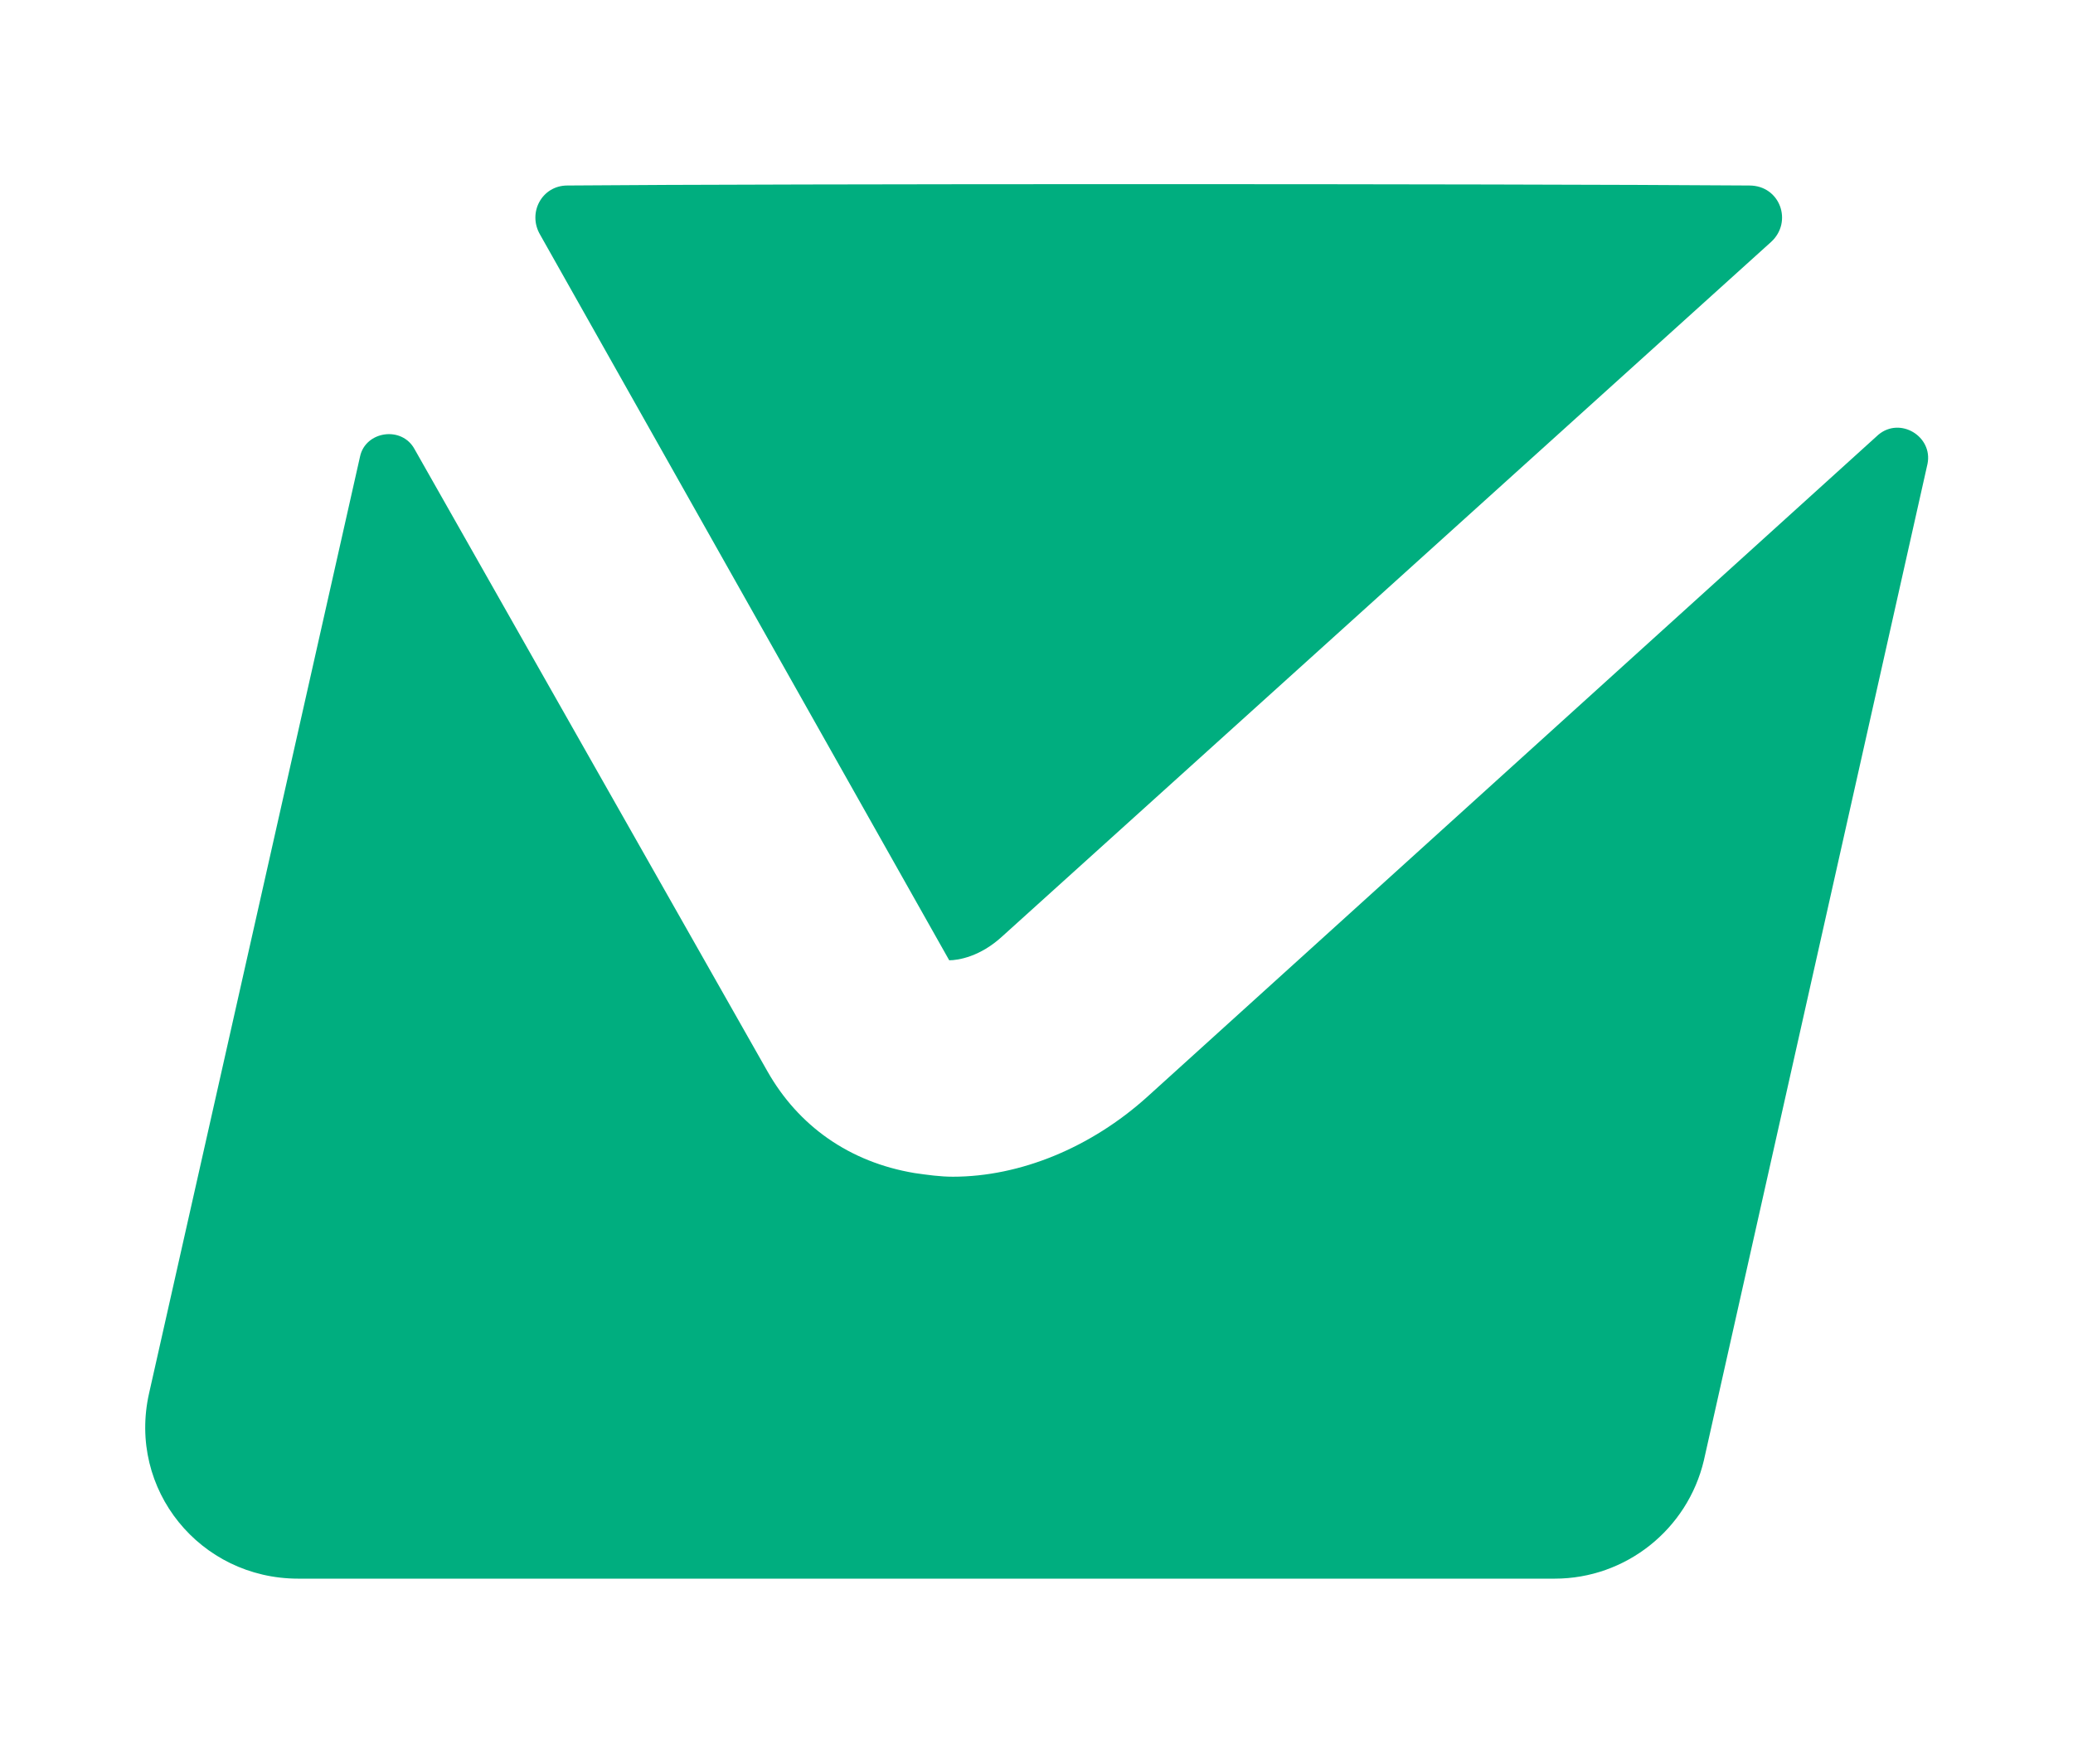
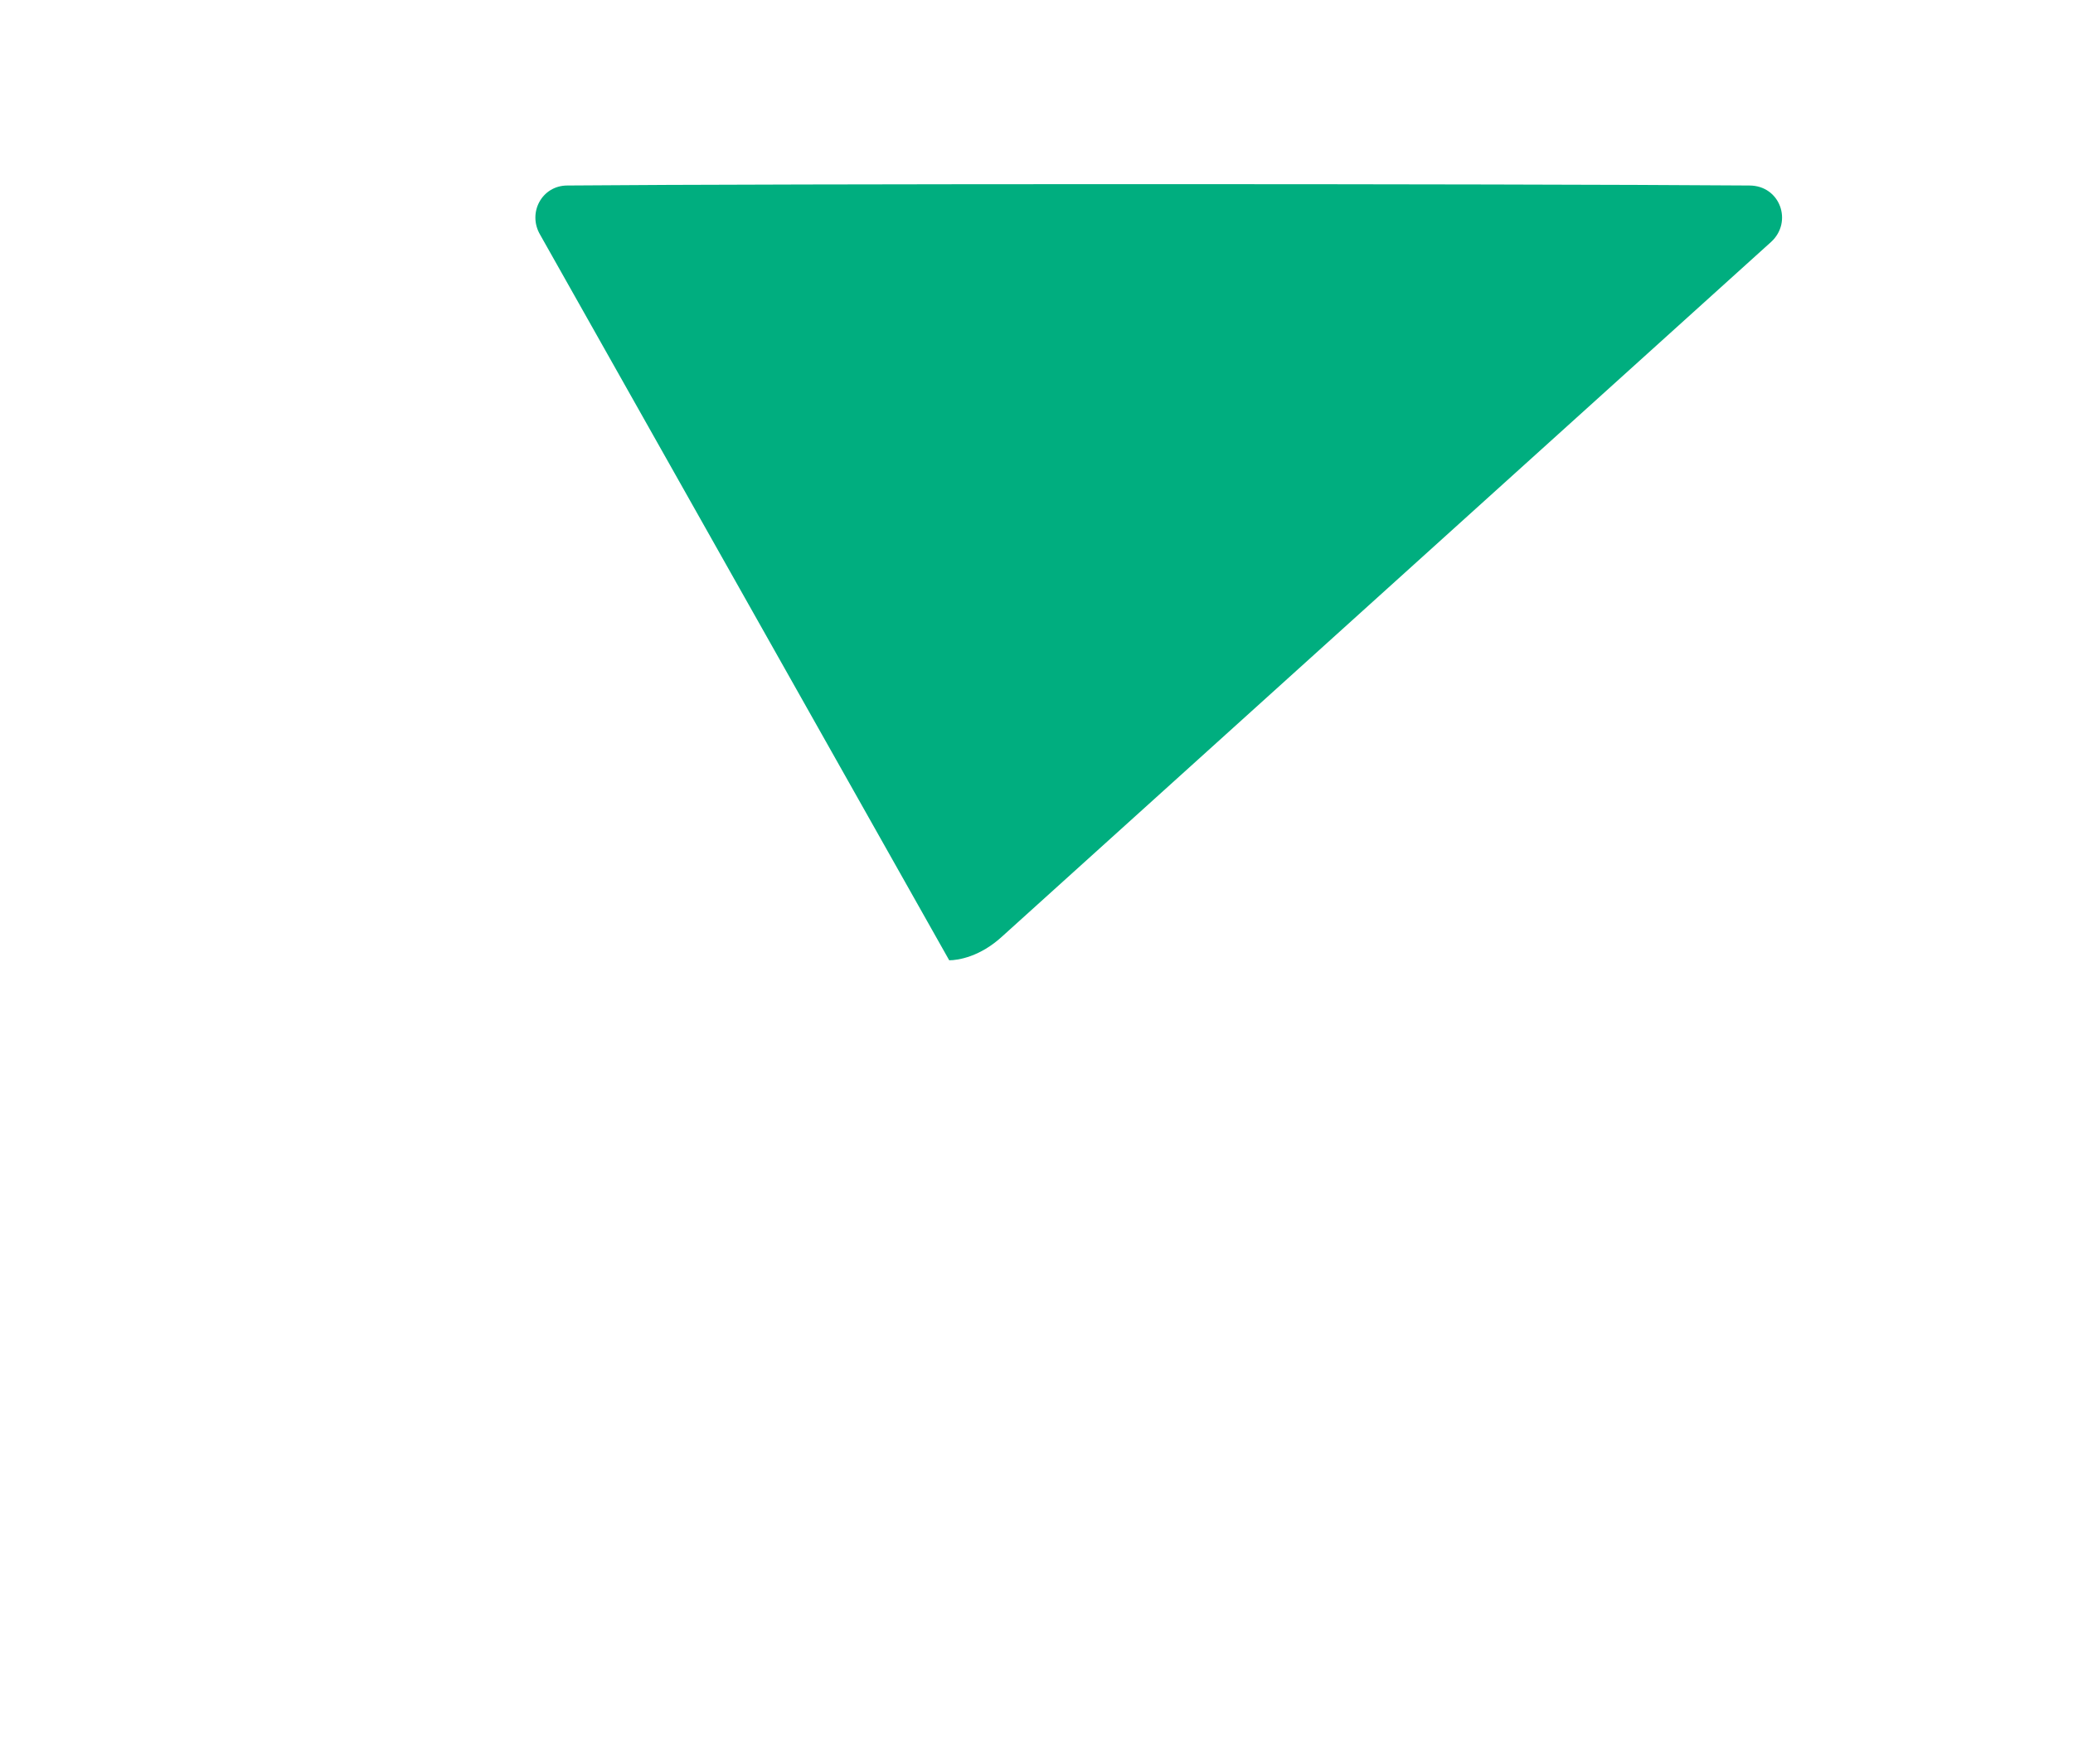
<svg xmlns="http://www.w3.org/2000/svg" version="1.1" id="Layer_1" x="0px" y="0px" viewBox="0 0 114 97" style="enable-background:new 0 0 114 97;" xml:space="preserve">
  <style type="text/css">
	.st0{fill:#00AE7F;}
</style>
  <g>
    <path class="st0" d="M52.2,52.8c0.5,0,1.7-0.2,2.9-1.3l42.3-38.2c1.2-1.1,0.5-3.1-1.2-3.1c-13.6-0.1-53.6-0.1-65,0   c-1.4,0-2.2,1.5-1.5,2.7L52.2,52.8z" />
-     <path class="st0" d="M63.1,60.3c-3.1,2.8-7,4.4-10.7,4.4c-0.7,0-1.4-0.1-2.1-0.2c-3.6-0.6-6.4-2.6-8.1-5.6L22.8,24.7   c-0.7-1.3-2.7-1-3,0.4L8.2,76.6C7,81.9,11,86.8,16.4,86.8h69.1c3.9,0,7.3-2.7,8.2-6.5L106,25.5c0.3-1.5-1.5-2.6-2.7-1.6L63.1,60.3z   " />
  </g>
</svg>